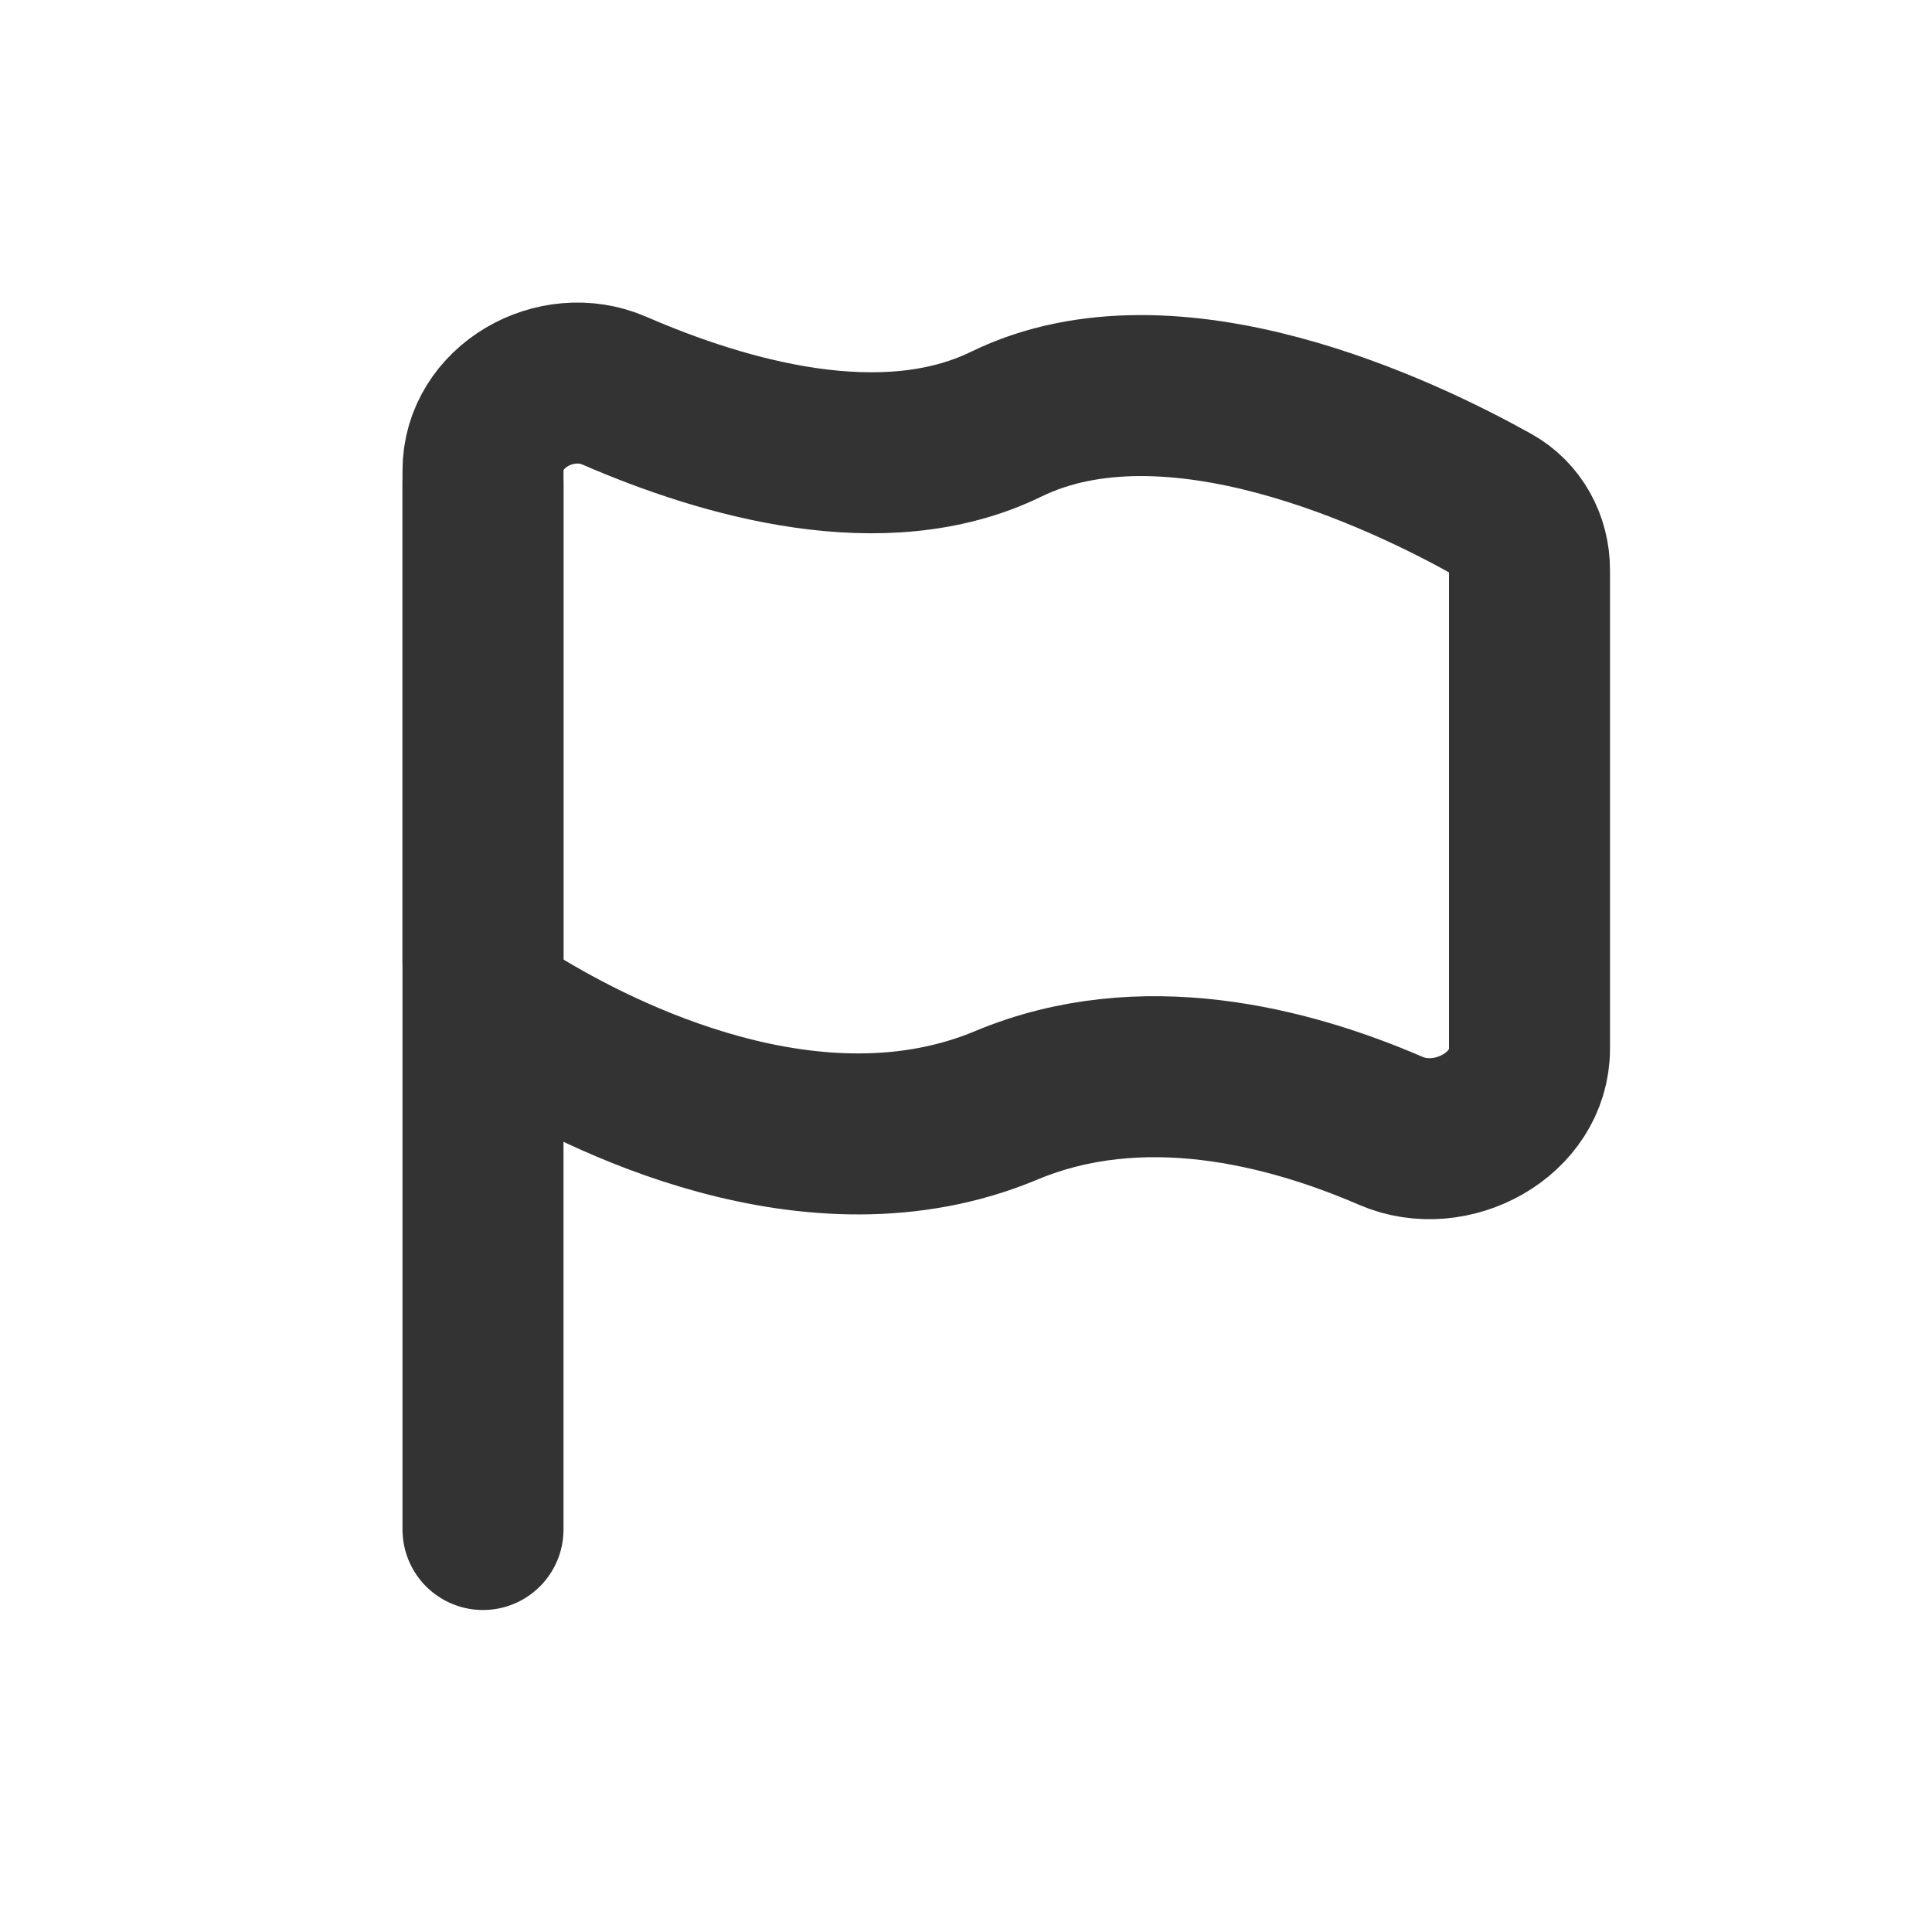
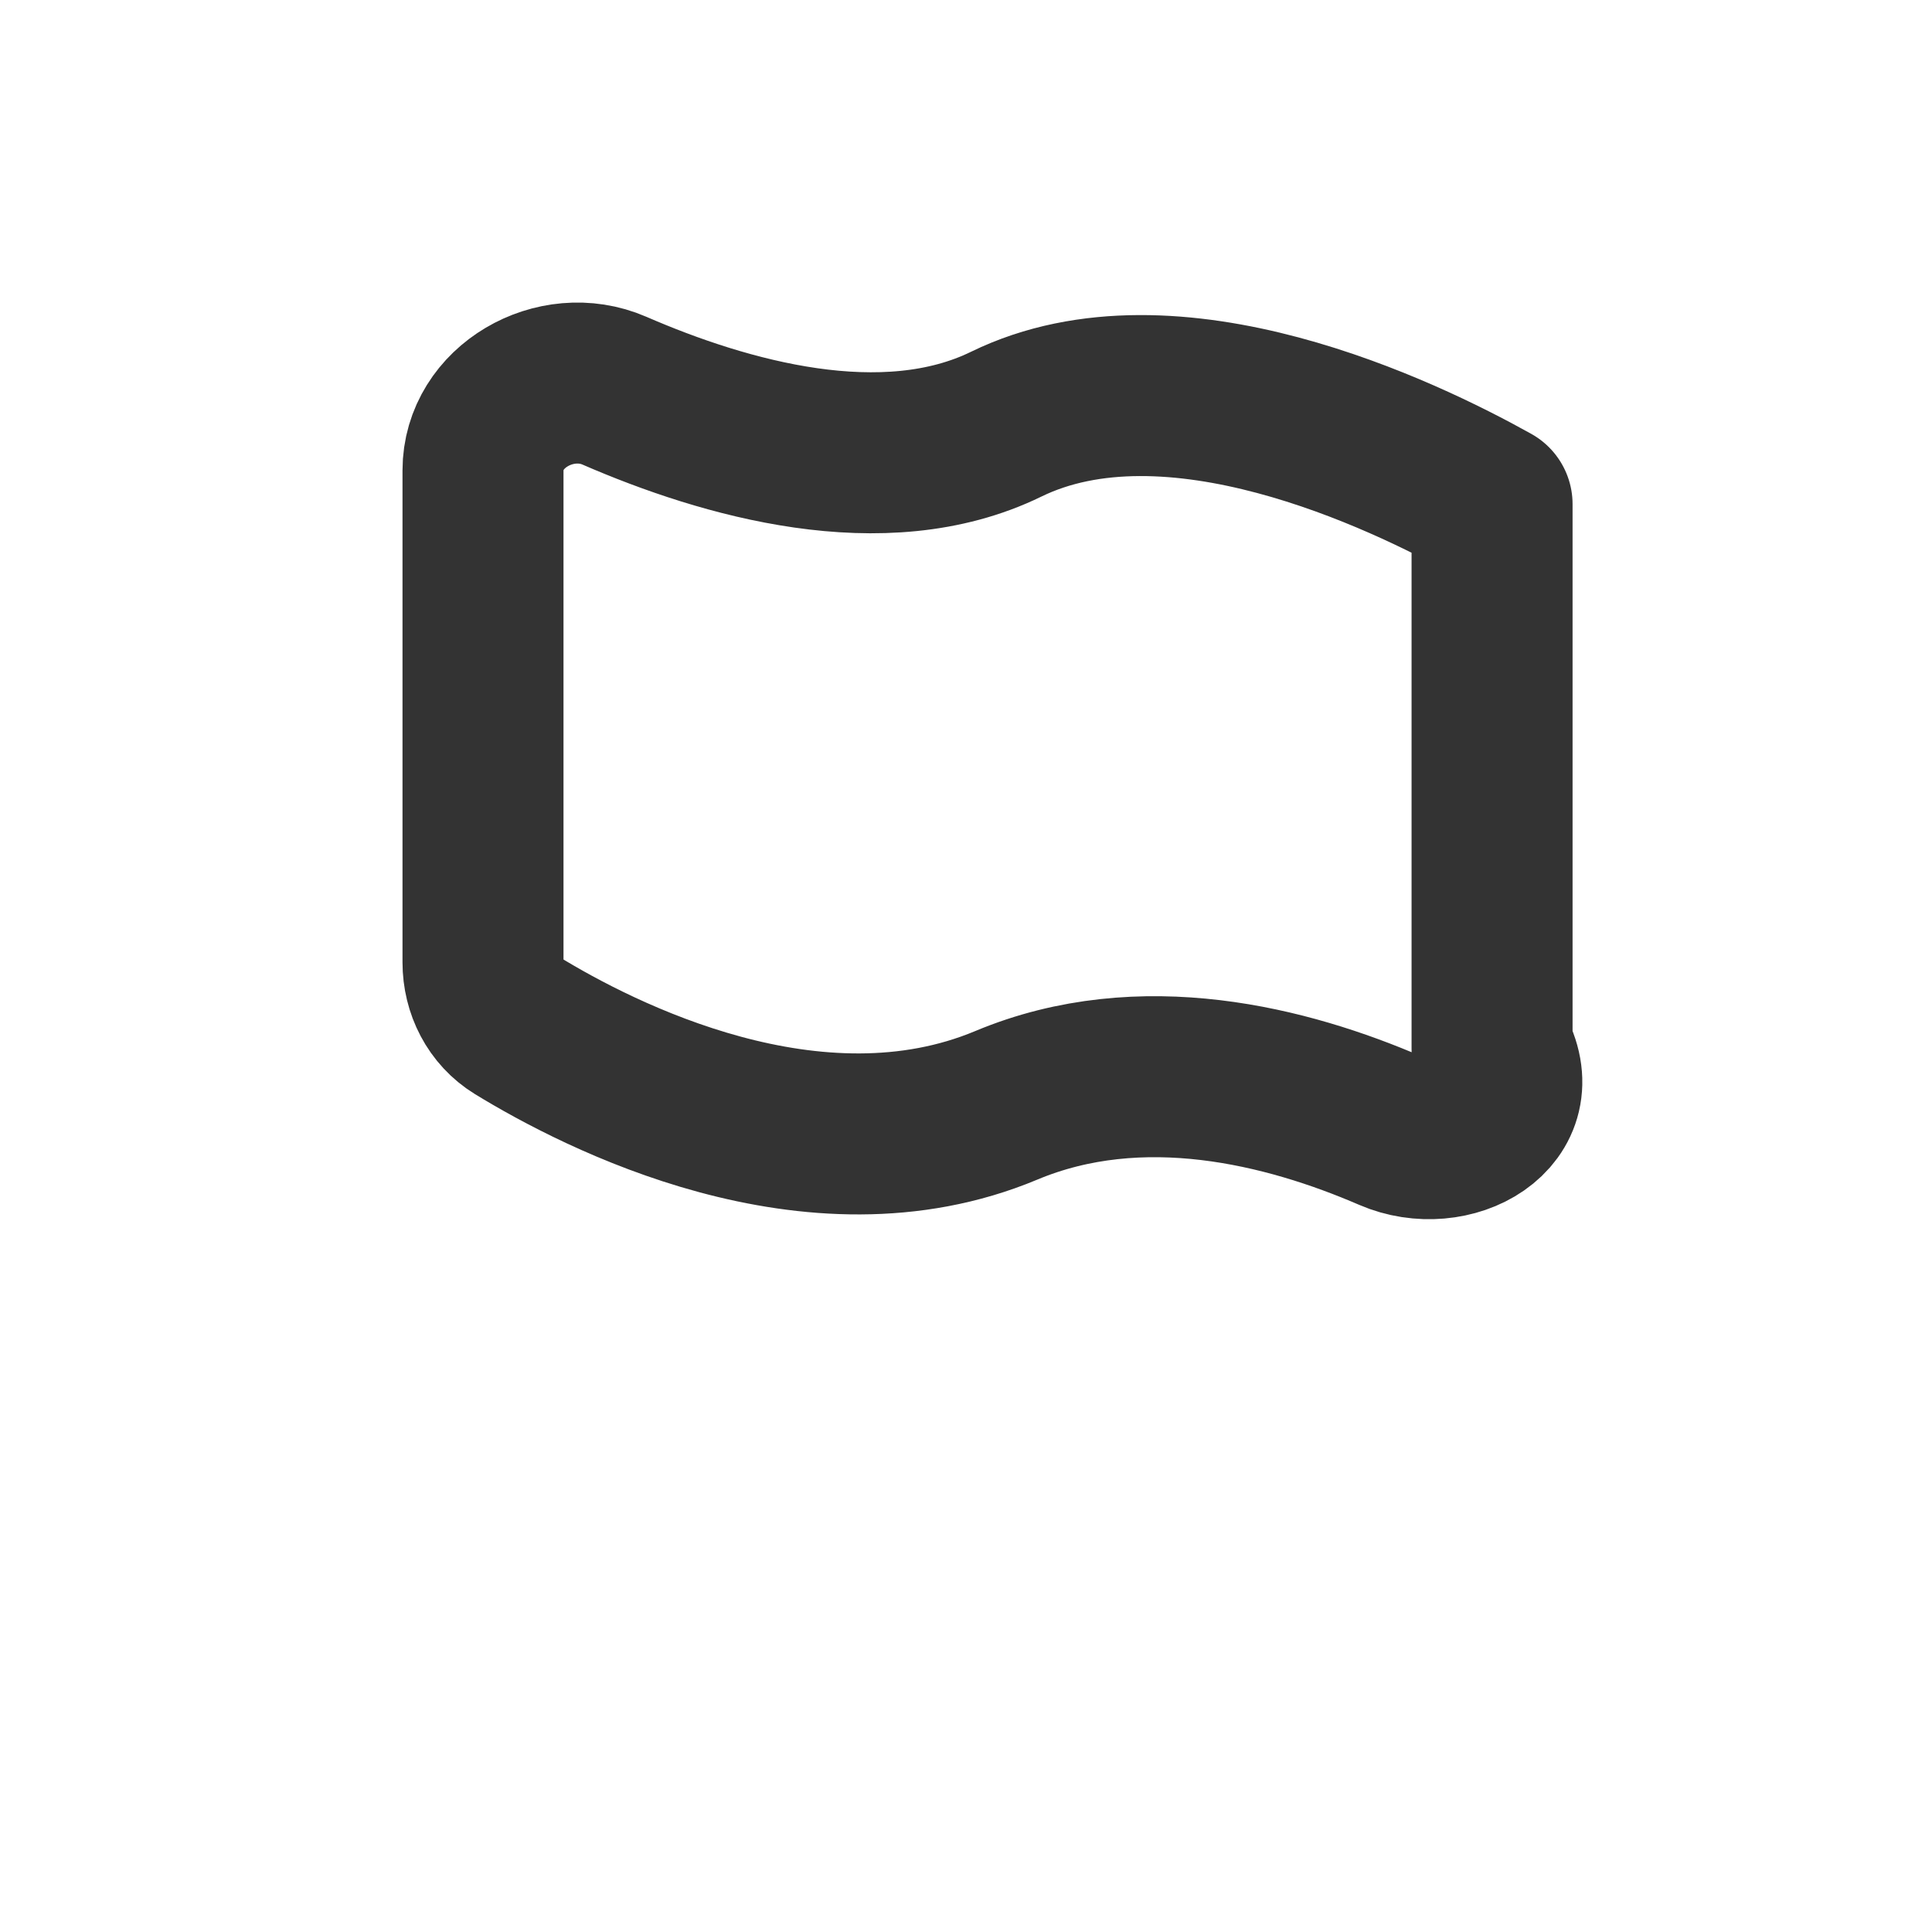
<svg xmlns="http://www.w3.org/2000/svg" width="800px" height="800px" viewBox="0 0 24 24" fill="none">
-   <path d="M6 5.844C6 5.05 6.904 4.537 7.632 4.853C9.002 5.448 10.975 6.014 12.5 5.269C14.556 4.266 17.424 5.643 18.535 6.263C18.831 6.428 19 6.742 19 7.081V13.028C19 13.847 18.029 14.373 17.278 14.048C15.994 13.493 14.181 13.027 12.5 13.731C10.104 14.733 7.437 13.36 6.423 12.739C6.151 12.572 6 12.273 6 11.954V5.844Z" stroke="#333333" stroke-width="2" stroke-linecap="round" stroke-linejoin="round" />
-   <line x1="6" y1="6" x2="6" y2="19" stroke="#333333" stroke-width="2" stroke-linecap="round" stroke-linejoin="round" />
+   <path d="M6 5.844C6 5.05 6.904 4.537 7.632 4.853C9.002 5.448 10.975 6.014 12.5 5.269C14.556 4.266 17.424 5.643 18.535 6.263V13.028C19 13.847 18.029 14.373 17.278 14.048C15.994 13.493 14.181 13.027 12.5 13.731C10.104 14.733 7.437 13.36 6.423 12.739C6.151 12.572 6 12.273 6 11.954V5.844Z" stroke="#333333" stroke-width="2" stroke-linecap="round" stroke-linejoin="round" />
</svg>